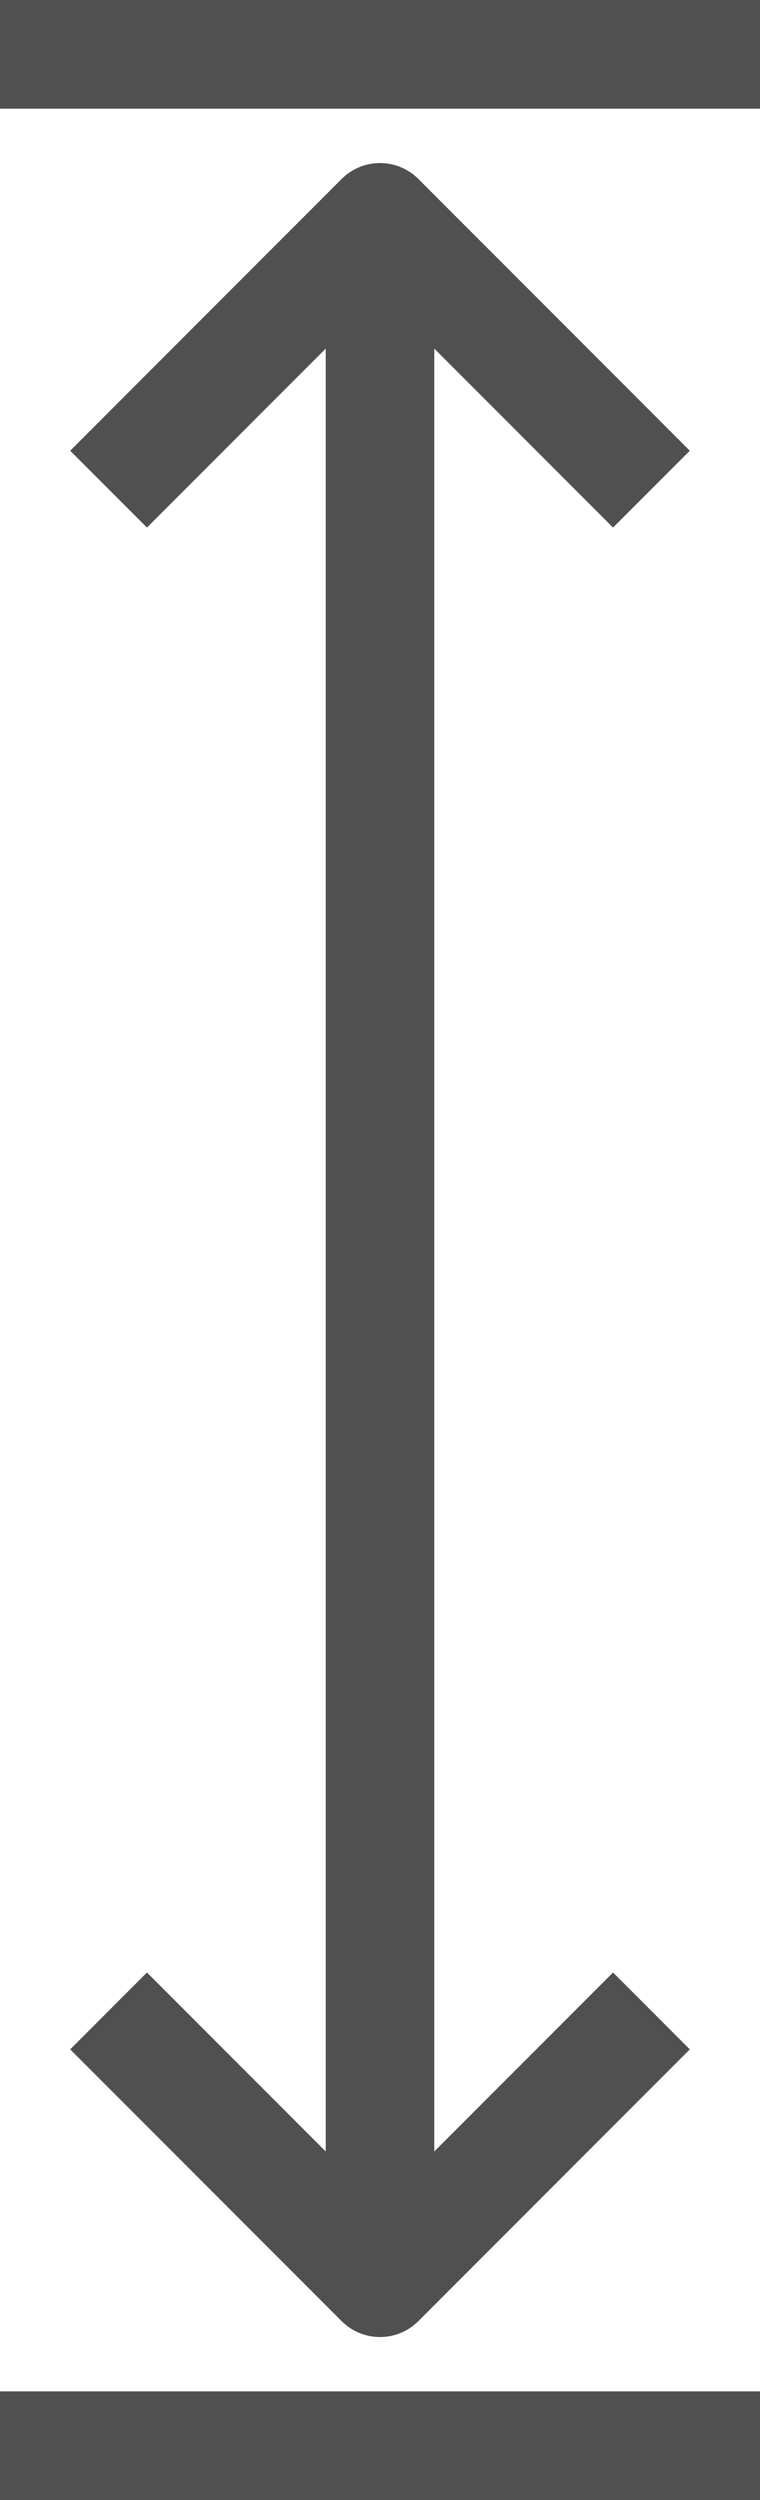
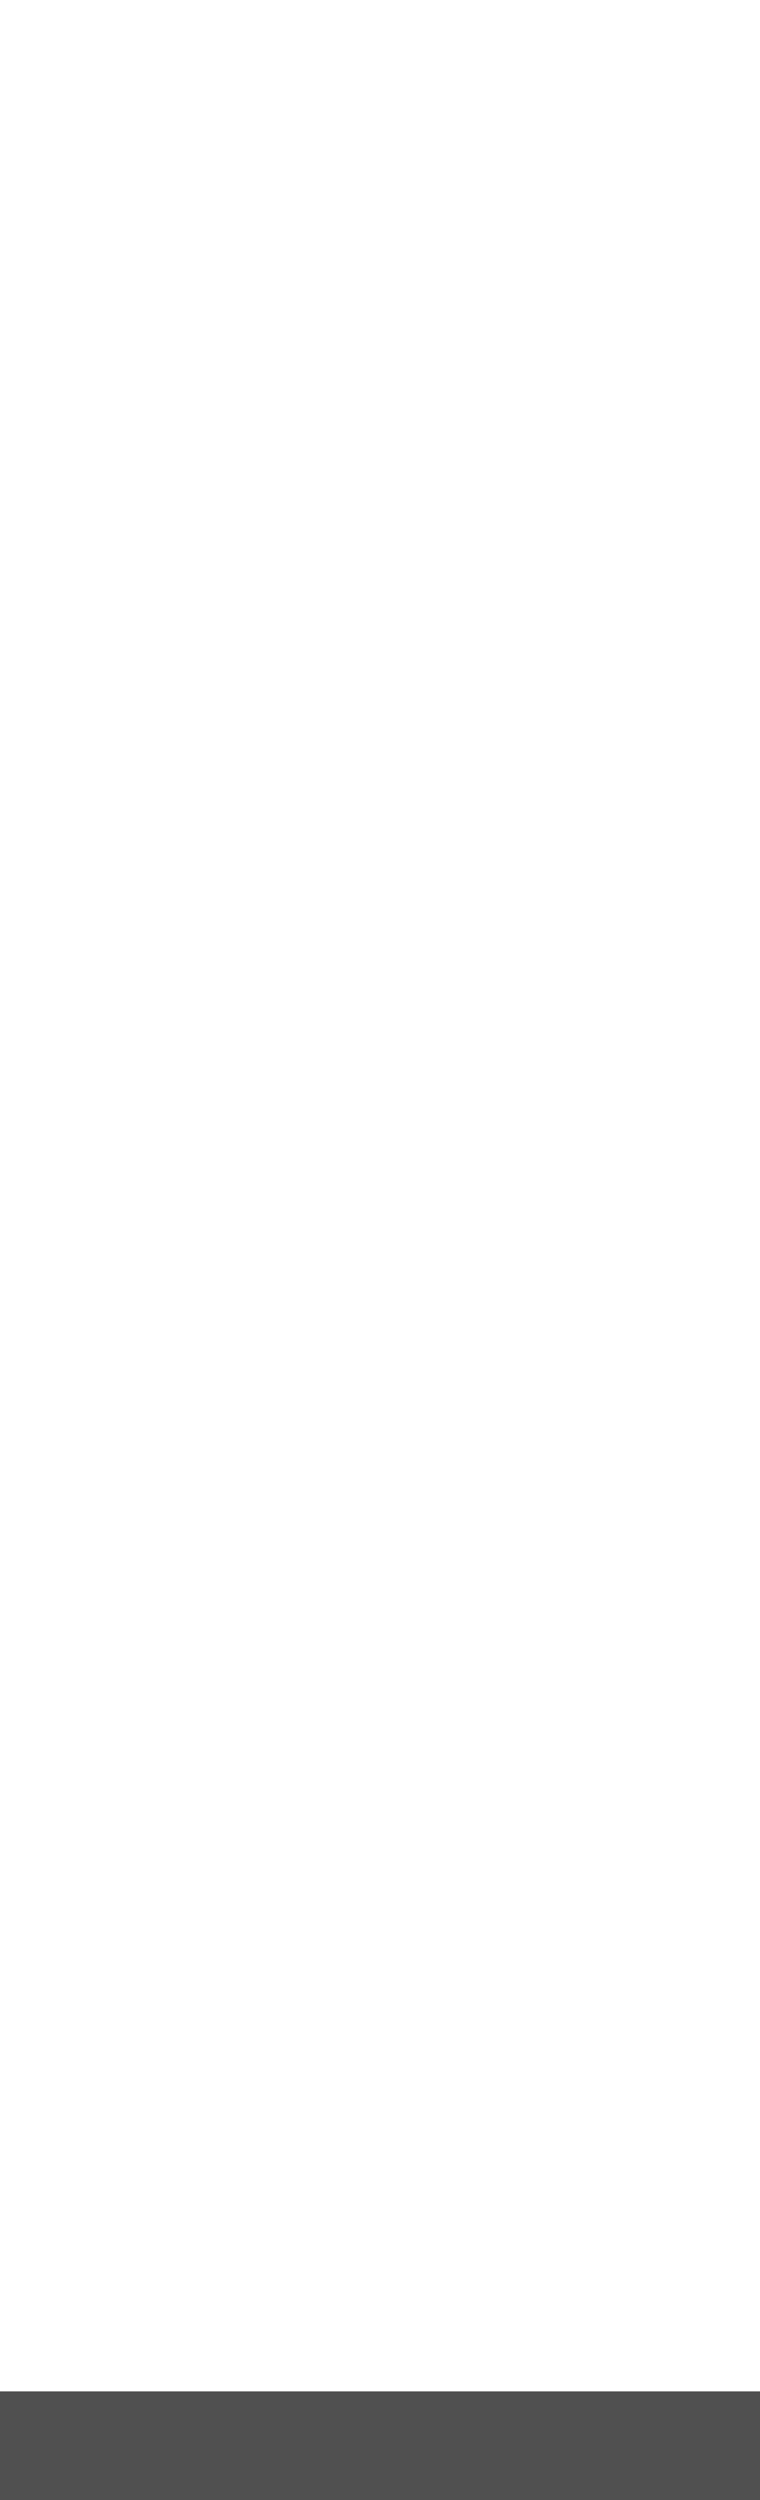
<svg xmlns="http://www.w3.org/2000/svg" xmlns:xlink="http://www.w3.org/1999/xlink" version="1.1" id="Camada_1" x="0px" y="0px" viewBox="0 0 14 46" style="enable-background:new 0 0 14 46;" xml:space="preserve">
  <style type="text/css">
	.st0{fill:none;stroke:#505050;stroke-width:2;stroke-linejoin:round;stroke-miterlimit:10;}
	.st1{clip-path:url(#SVGID_2_);fill:none;stroke:#505050;stroke-width:2;stroke-linejoin:round;stroke-miterlimit:10;}
</style>
-   <line class="st0" x1="7" y1="4" x2="7" y2="42" />
  <g>
    <defs>
      <rect id="SVGID_1_" width="14" height="46" />
    </defs>
    <clipPath id="SVGID_2_">
      <use xlink:href="#SVGID_1_" style="overflow:visible;" />
    </clipPath>
-     <polyline class="st1" points="2,9 7,4 12,9  " />
-     <polyline class="st1" points="2,37 7,42 12,37  " />
-     <line class="st1" x1="0" y1="1" x2="14" y2="1" />
    <line class="st1" x1="0" y1="45" x2="14" y2="45" />
  </g>
</svg>